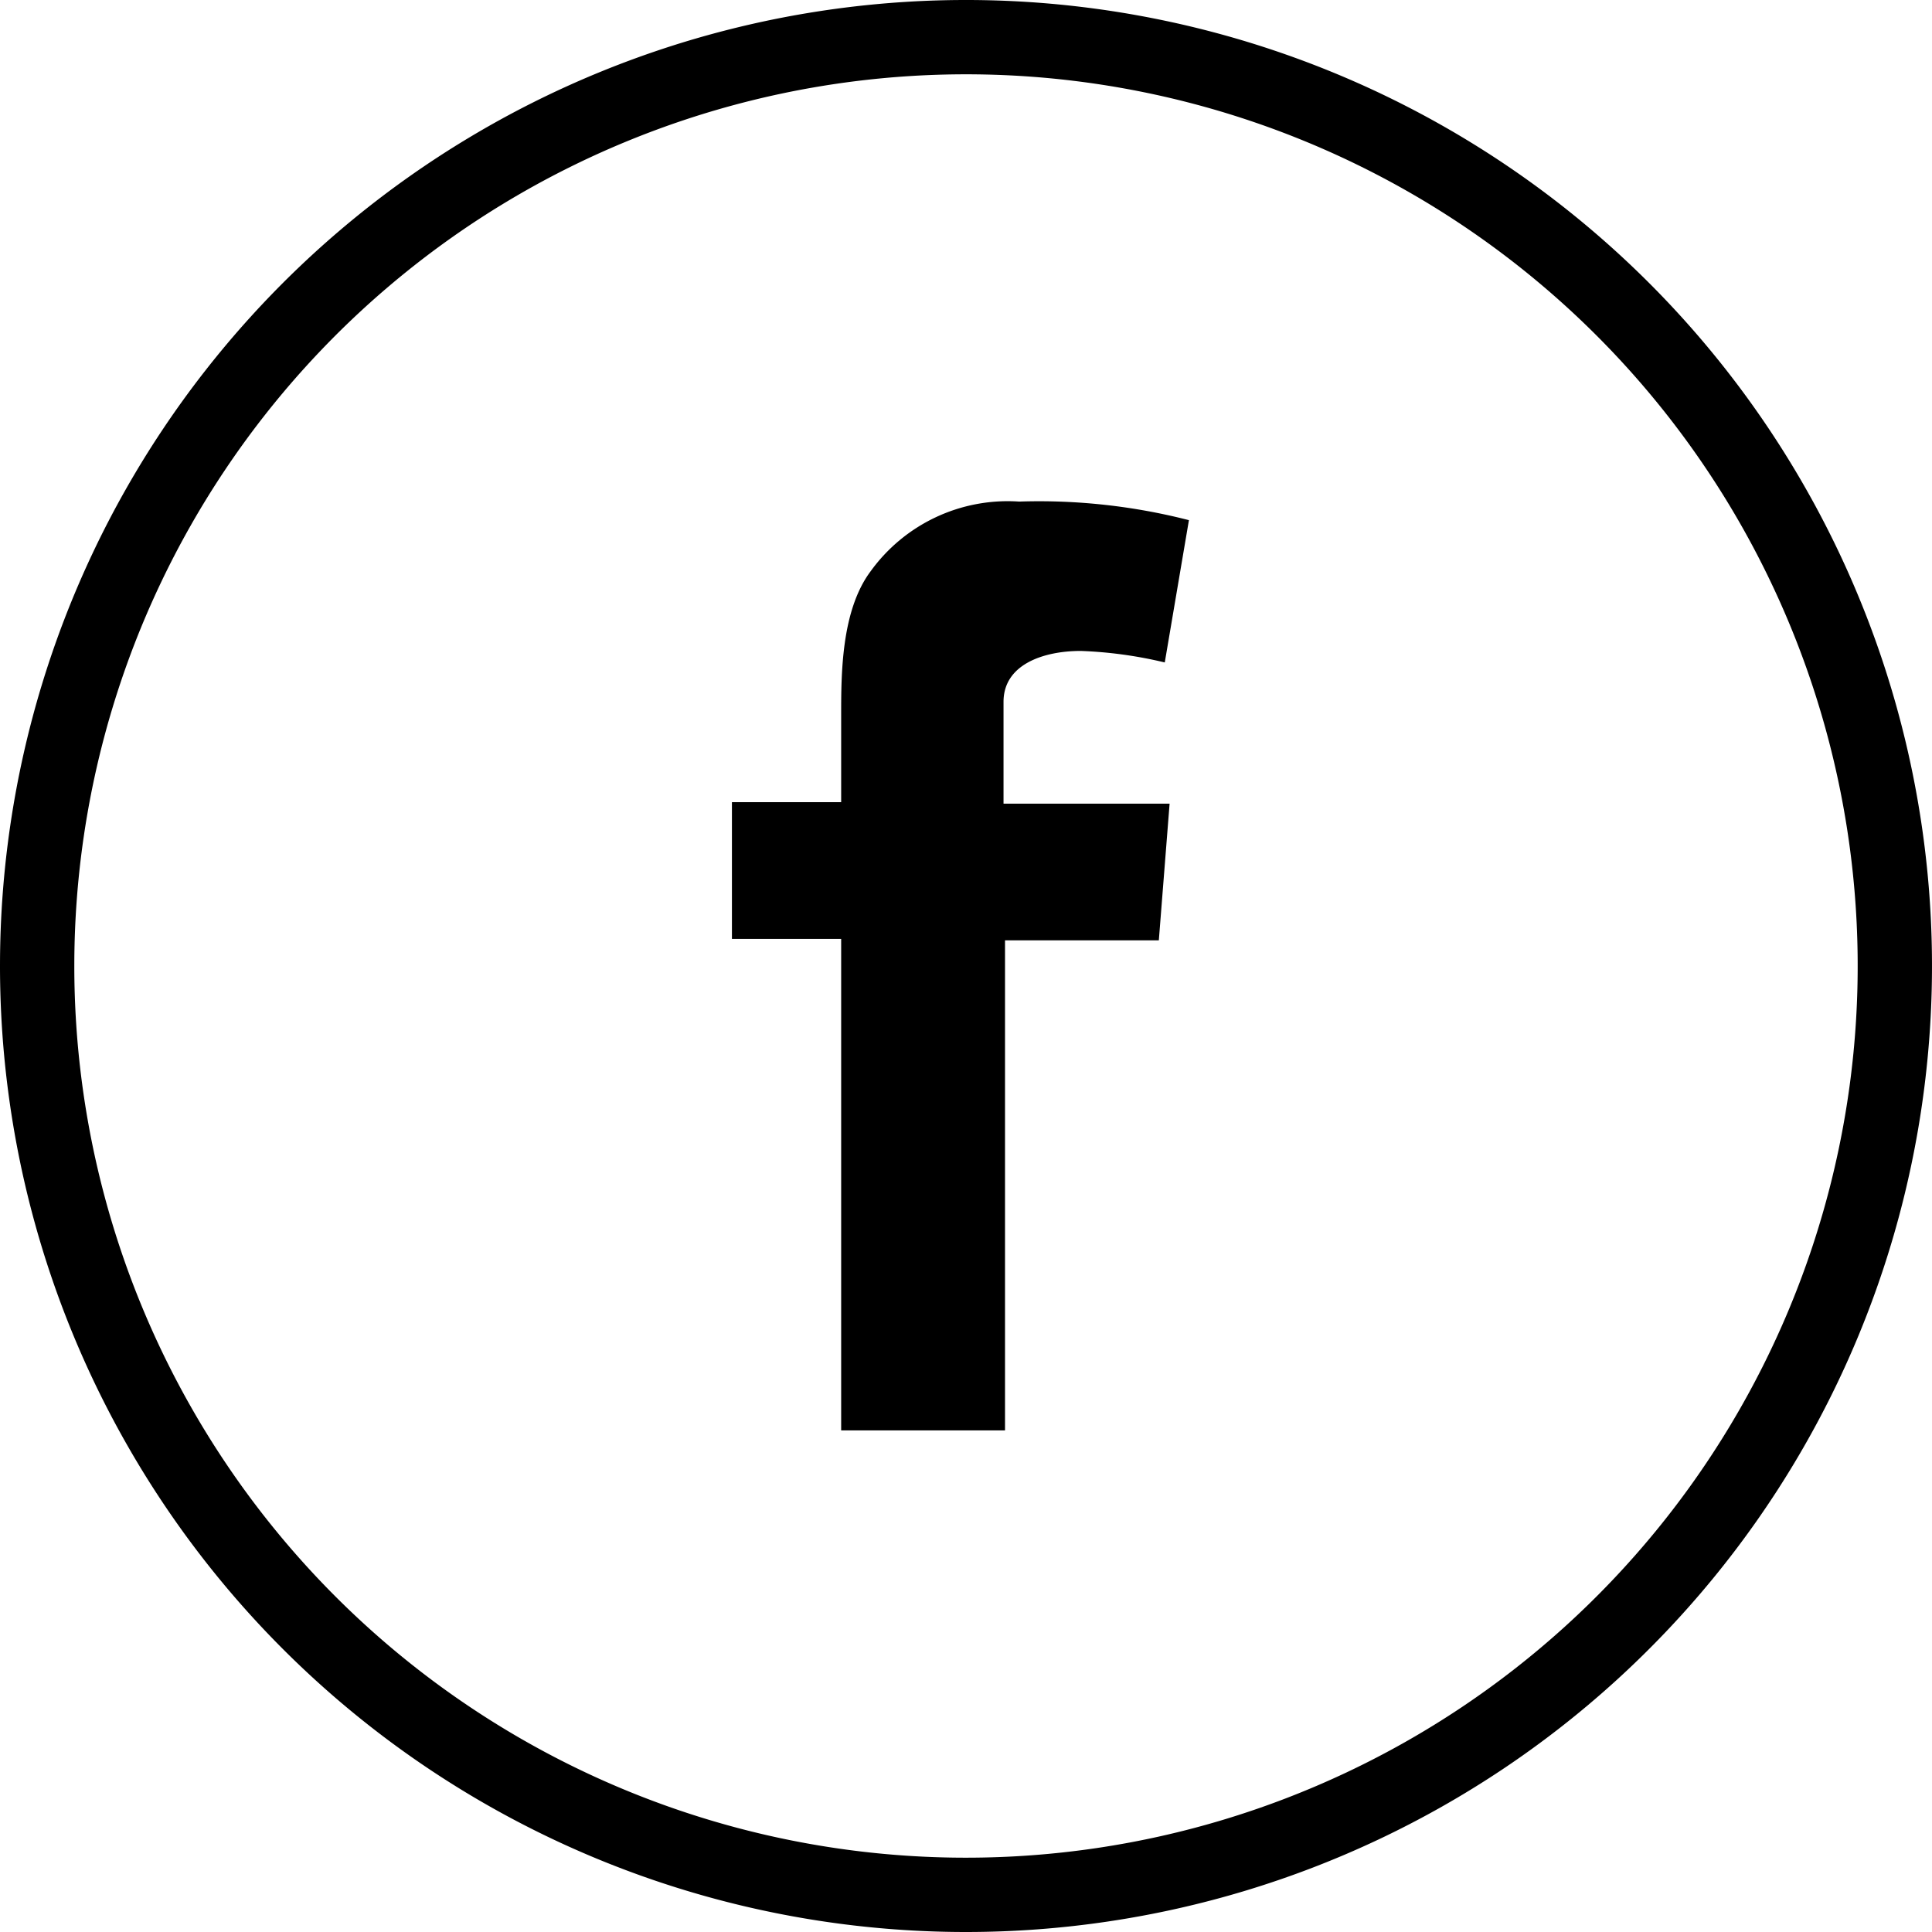
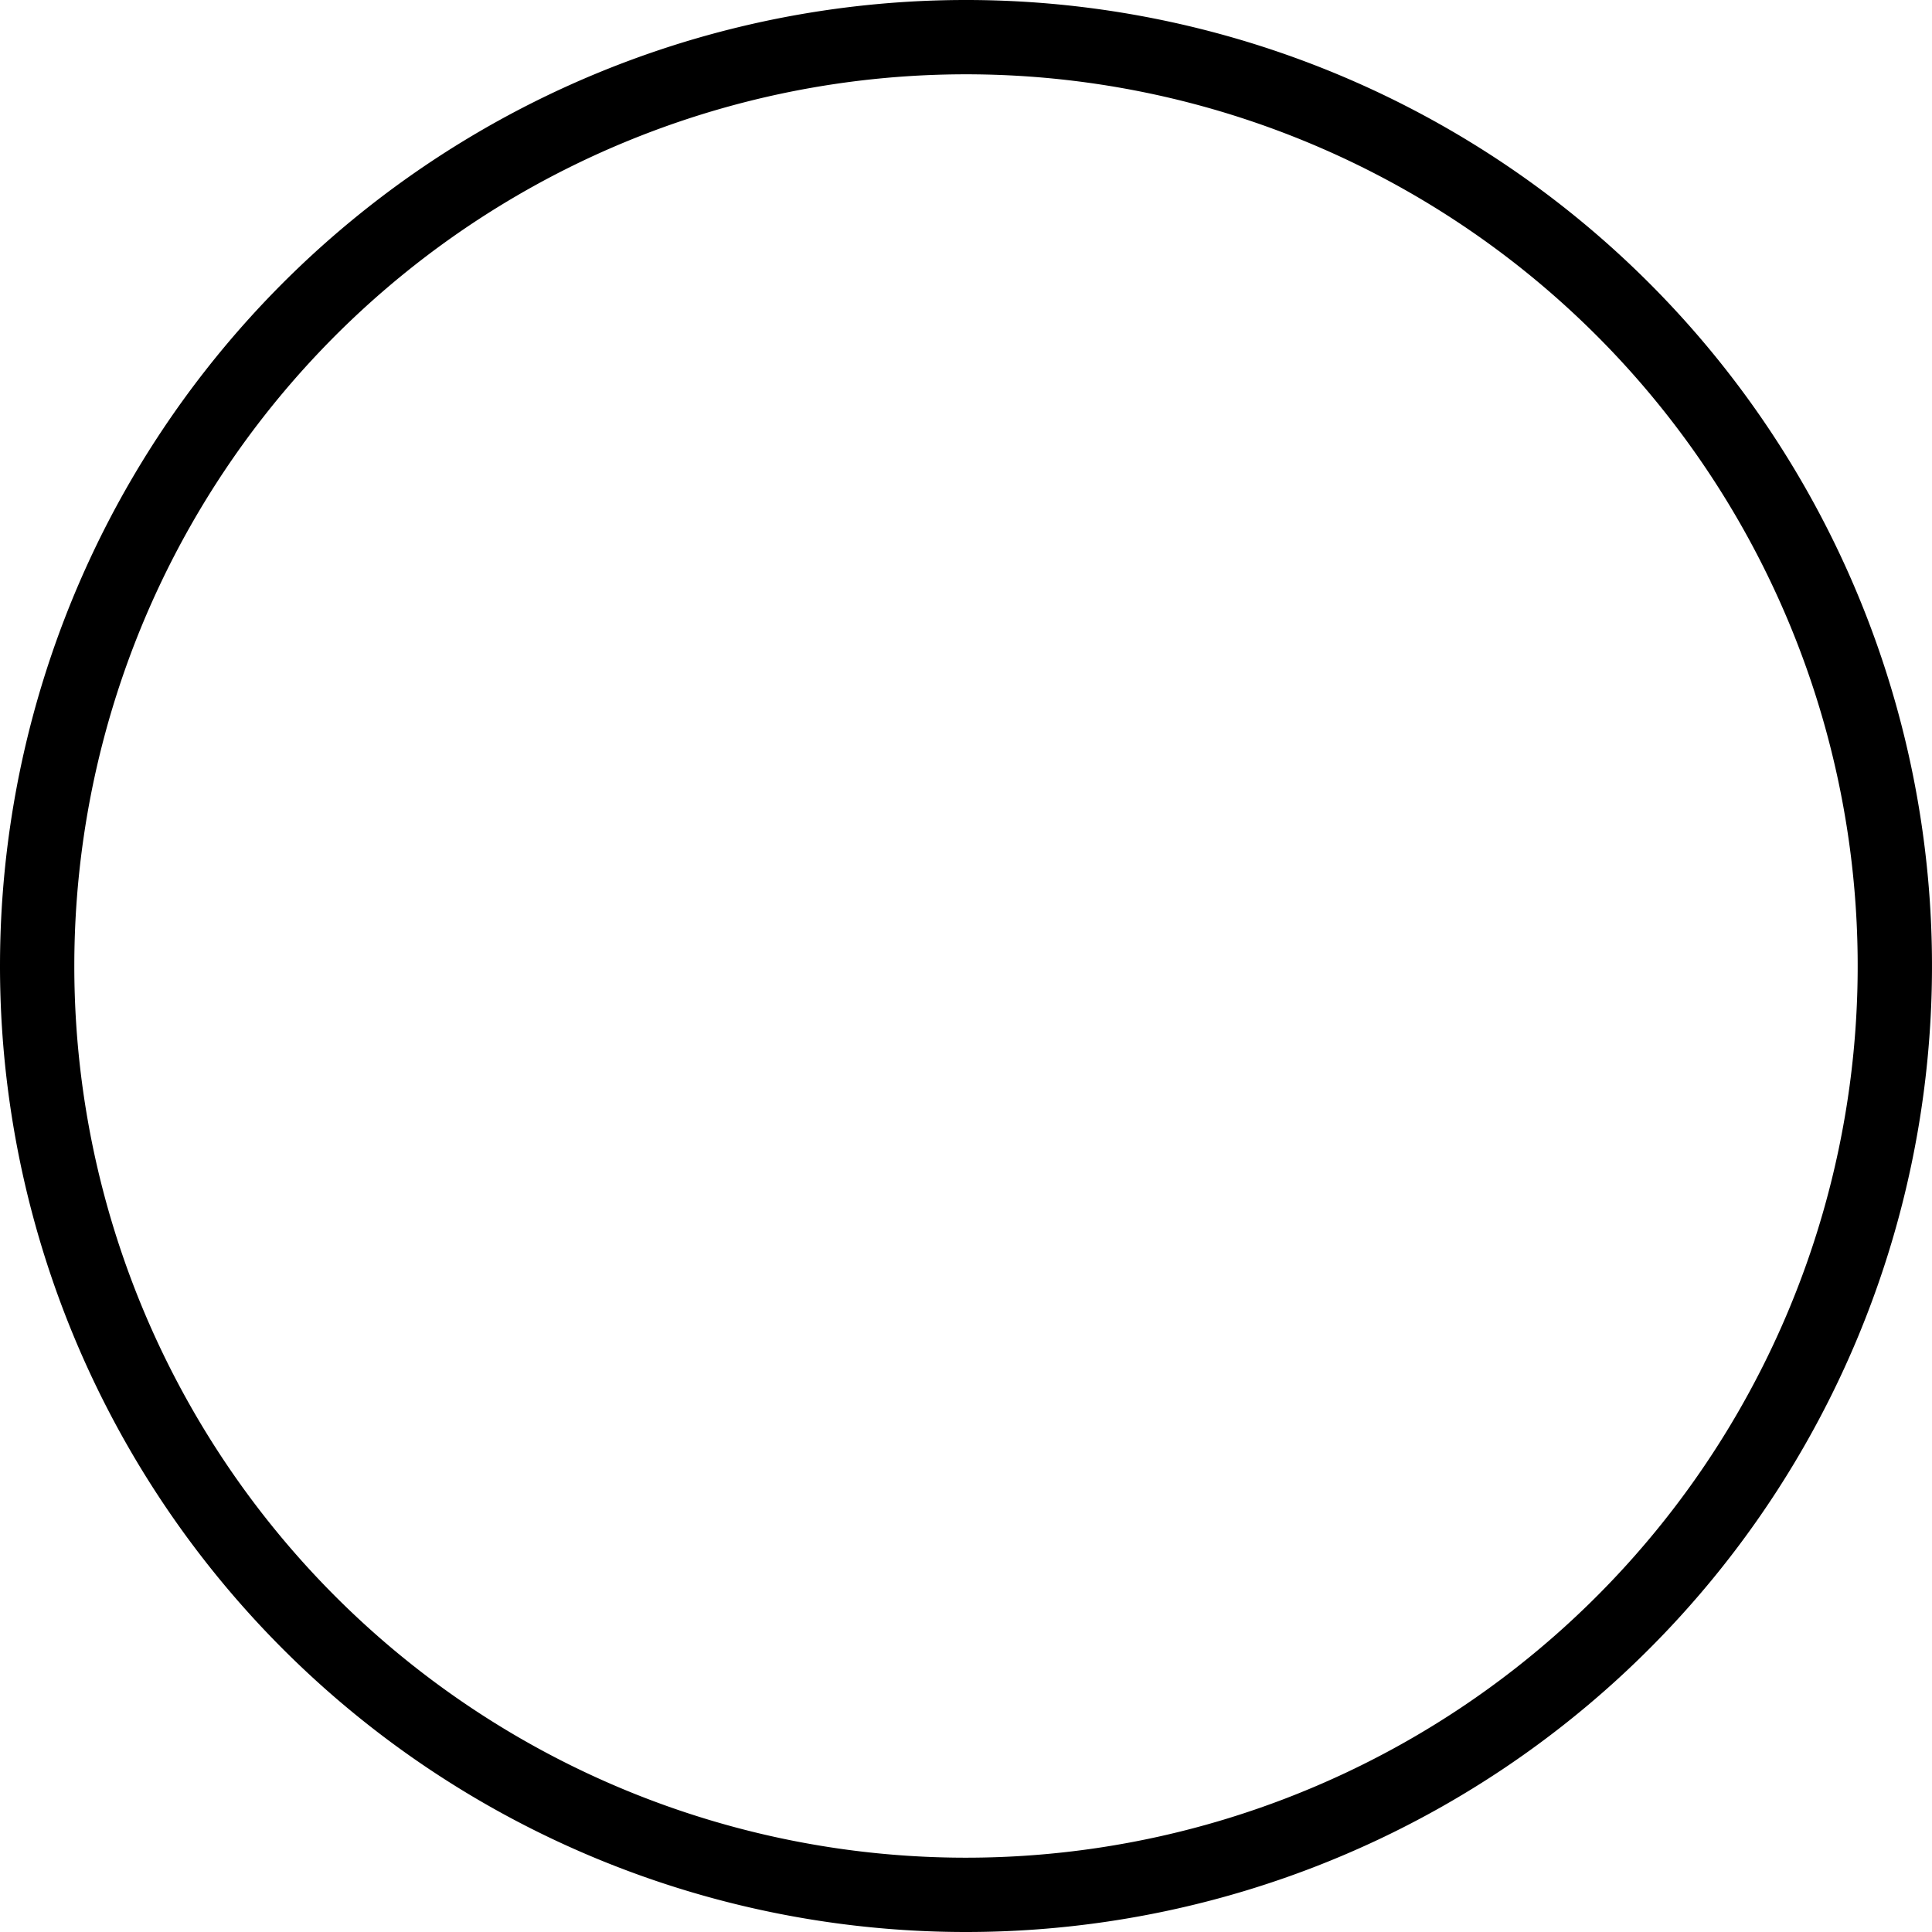
<svg xmlns="http://www.w3.org/2000/svg" viewBox="0 0 52 52">
  <defs>
    <style>.cls-1{fill:none;stroke:#000;stroke-miterlimit:10;stroke-width:2px;}</style>
  </defs>
  <g id="レイヤー_2" data-name="レイヤー 2">
    <g id="写真">
      <path class="cls-1" d="M26,51A25,25,0,1,0,1,26,25,25,0,0,0,26,51" />
-       <path d="M19.7,21.59h2.94V19.25c0-1.1,0-2.81.79-3.87a4.55,4.55,0,0,1,4-1.88A16.24,16.24,0,0,1,32,14l-.65,3.83a11.44,11.44,0,0,0-2.26-.31c-1,0-2.08.36-2.08,1.37v2.74h4.47l-.29,3.68H27.05V38.5H22.64V25.27H19.7Z" />
    </g>
  </g>
</svg>